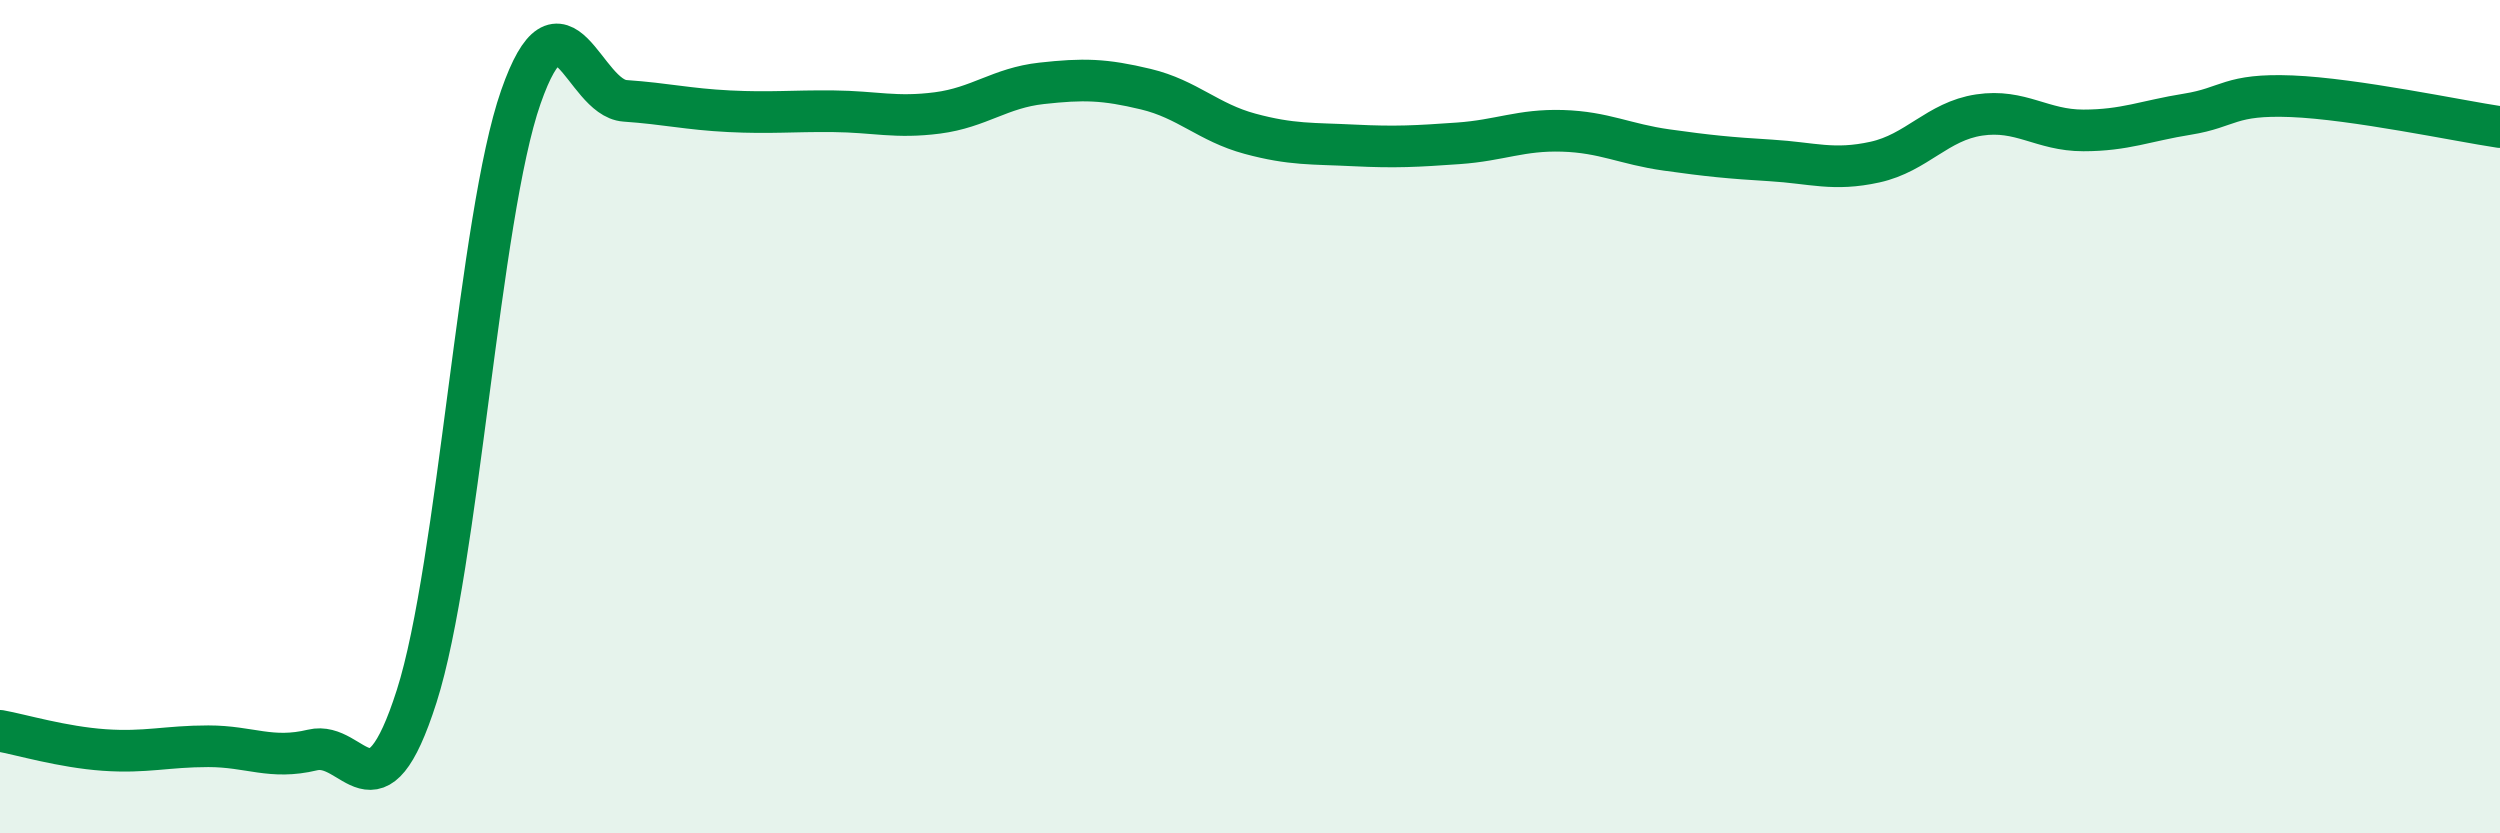
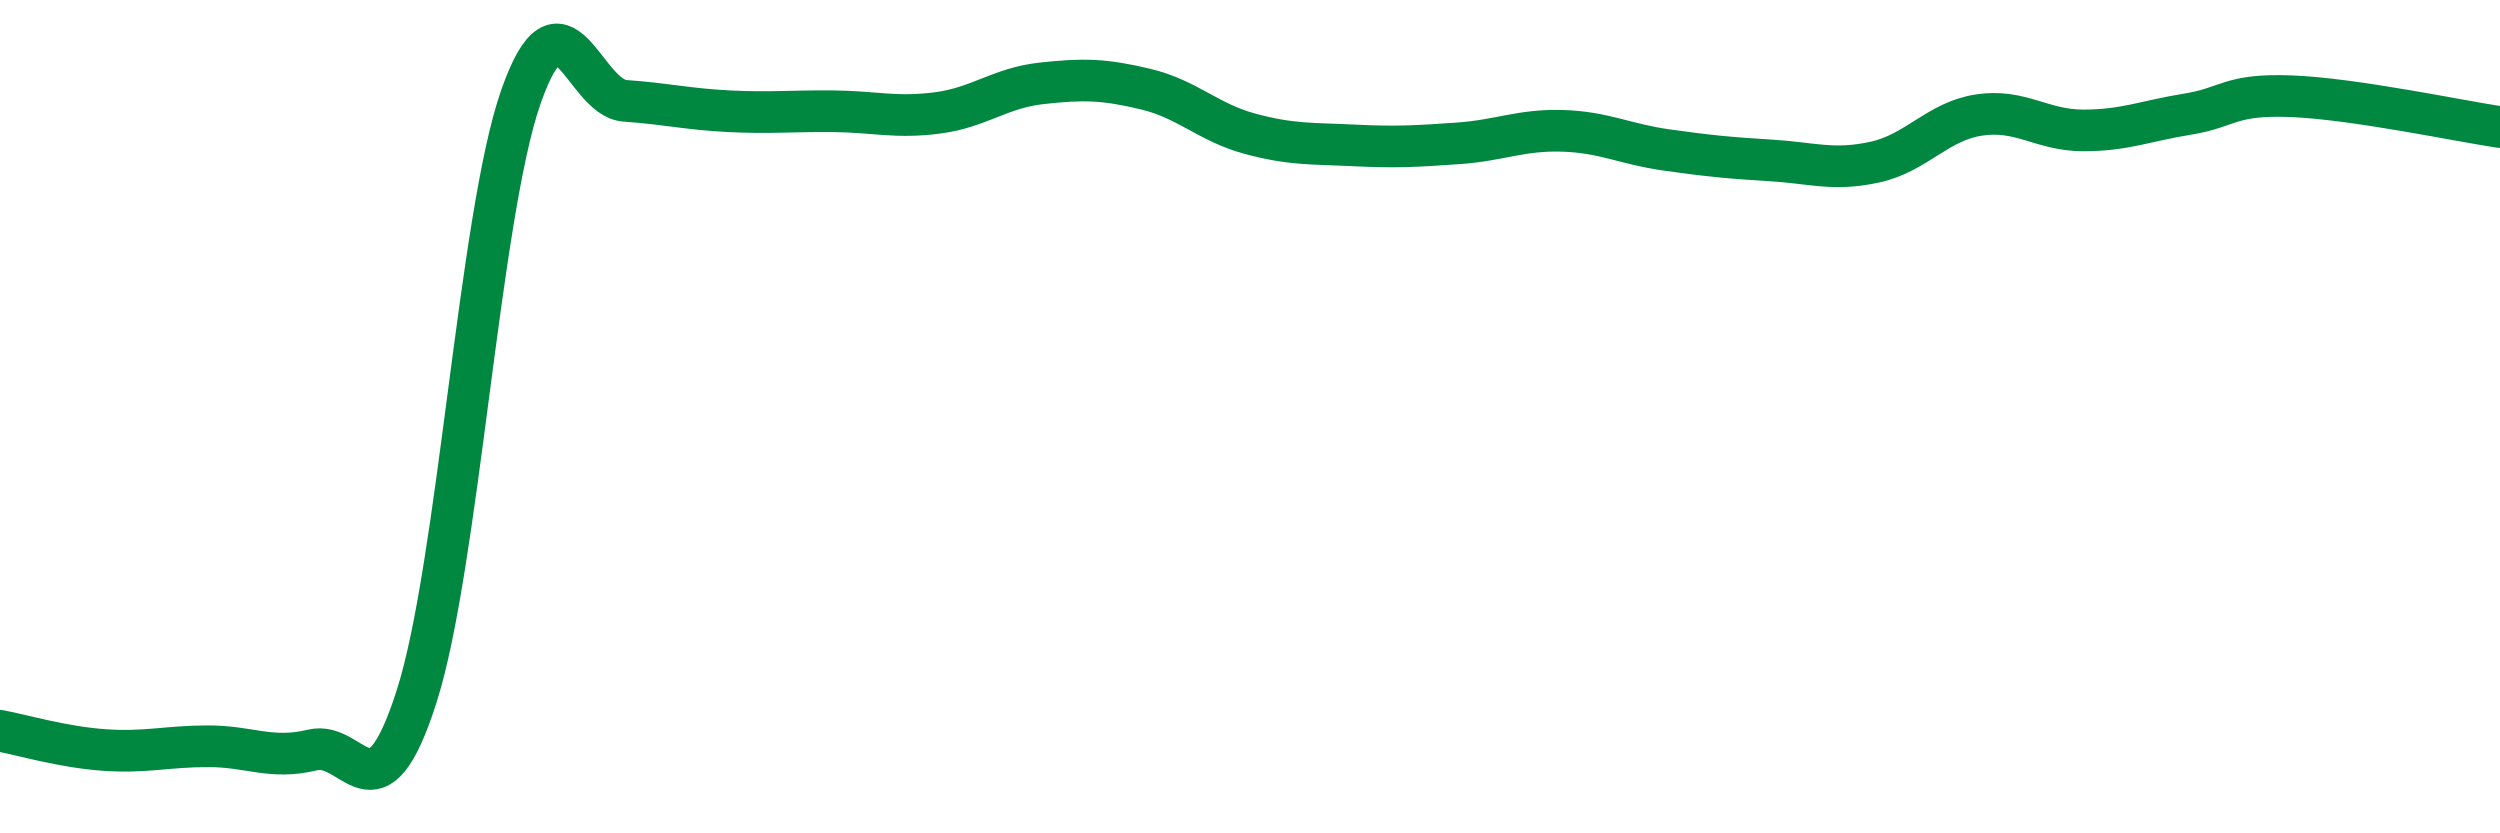
<svg xmlns="http://www.w3.org/2000/svg" width="60" height="20" viewBox="0 0 60 20">
-   <path d="M 0,17.54 C 0.5,17.63 1.5,17.93 2.5,18 C 3.5,18.07 4,17.91 5,17.91 C 6,17.91 6.5,18.24 7.5,18 C 8.5,17.76 9,19.84 10,16.71 C 11,13.58 11.5,5.19 12.5,2.33 C 13.5,-0.53 14,2.35 15,2.42 C 16,2.49 16.5,2.62 17.5,2.67 C 18.5,2.72 19,2.66 20,2.67 C 21,2.68 21.5,2.84 22.5,2.71 C 23.5,2.58 24,2.11 25,2 C 26,1.89 26.5,1.9 27.5,2.14 C 28.5,2.38 29,2.94 30,3.21 C 31,3.48 31.5,3.44 32.5,3.49 C 33.5,3.54 34,3.51 35,3.44 C 36,3.37 36.5,3.11 37.5,3.14 C 38.5,3.17 39,3.46 40,3.6 C 41,3.74 41.5,3.79 42.5,3.85 C 43.5,3.91 44,4.11 45,3.89 C 46,3.67 46.5,2.91 47.5,2.76 C 48.5,2.61 49,3.13 50,3.13 C 51,3.13 51.5,2.9 52.5,2.74 C 53.5,2.58 53.5,2.25 55,2.31 C 56.5,2.37 59,2.9 60,3.05L60 20L0 20Z" fill="#008740" opacity="0.1" stroke-linecap="round" stroke-linejoin="round" />
  <path d="M 0,17.54 C 0.5,17.63 1.5,17.93 2.5,18 C 3.5,18.07 4,17.91 5,17.91 C 6,17.91 6.5,18.24 7.5,18 C 8.5,17.76 9,19.84 10,16.71 C 11,13.58 11.5,5.19 12.5,2.33 C 13.5,-0.53 14,2.35 15,2.42 C 16,2.49 16.5,2.62 17.5,2.67 C 18.5,2.72 19,2.66 20,2.67 C 21,2.68 21.5,2.84 22.5,2.71 C 23.5,2.58 24,2.11 25,2 C 26,1.89 26.5,1.9 27.5,2.14 C 28.5,2.38 29,2.94 30,3.21 C 31,3.48 31.5,3.44 32.5,3.49 C 33.5,3.54 34,3.51 35,3.44 C 36,3.37 36.5,3.11 37.5,3.14 C 38.5,3.17 39,3.46 40,3.6 C 41,3.74 41.5,3.79 42.5,3.85 C 43.5,3.91 44,4.11 45,3.89 C 46,3.67 46.5,2.91 47.5,2.76 C 48.5,2.61 49,3.13 50,3.13 C 51,3.13 51.5,2.9 52.5,2.74 C 53.5,2.58 53.5,2.25 55,2.31 C 56.5,2.37 59,2.9 60,3.05" stroke="#008740" stroke-width="1" fill="none" stroke-linecap="round" stroke-linejoin="round" />
</svg>